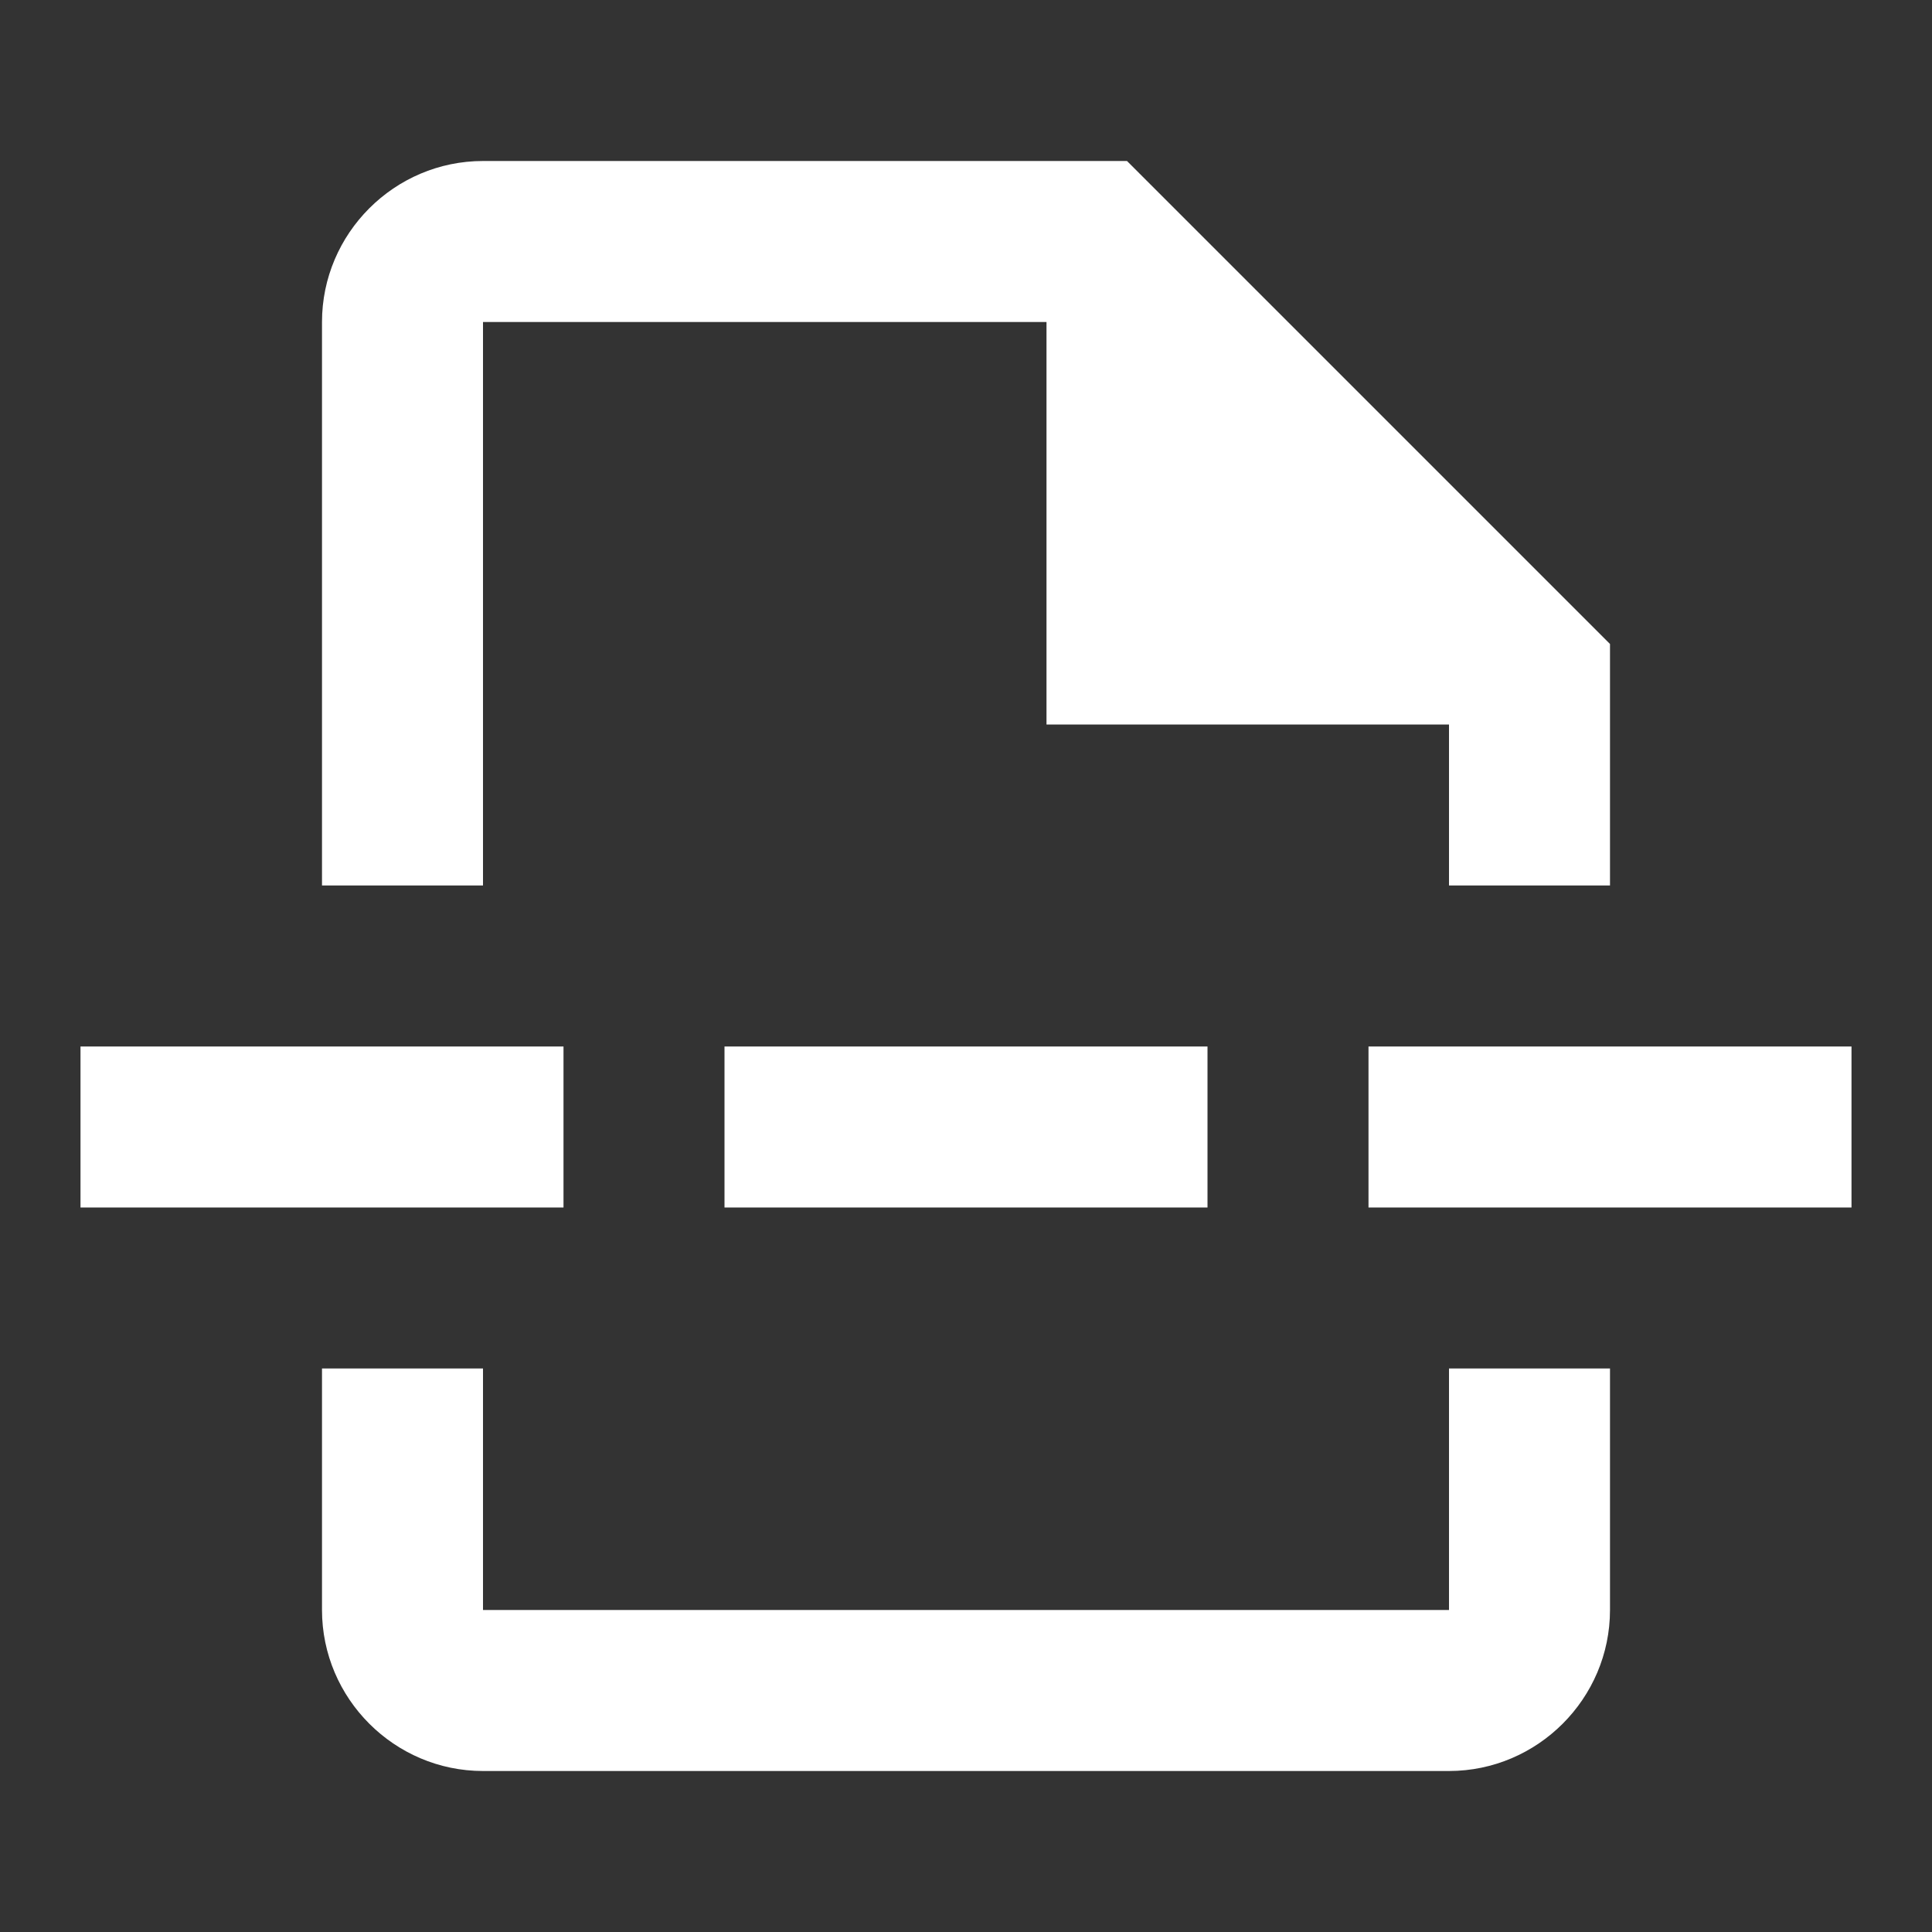
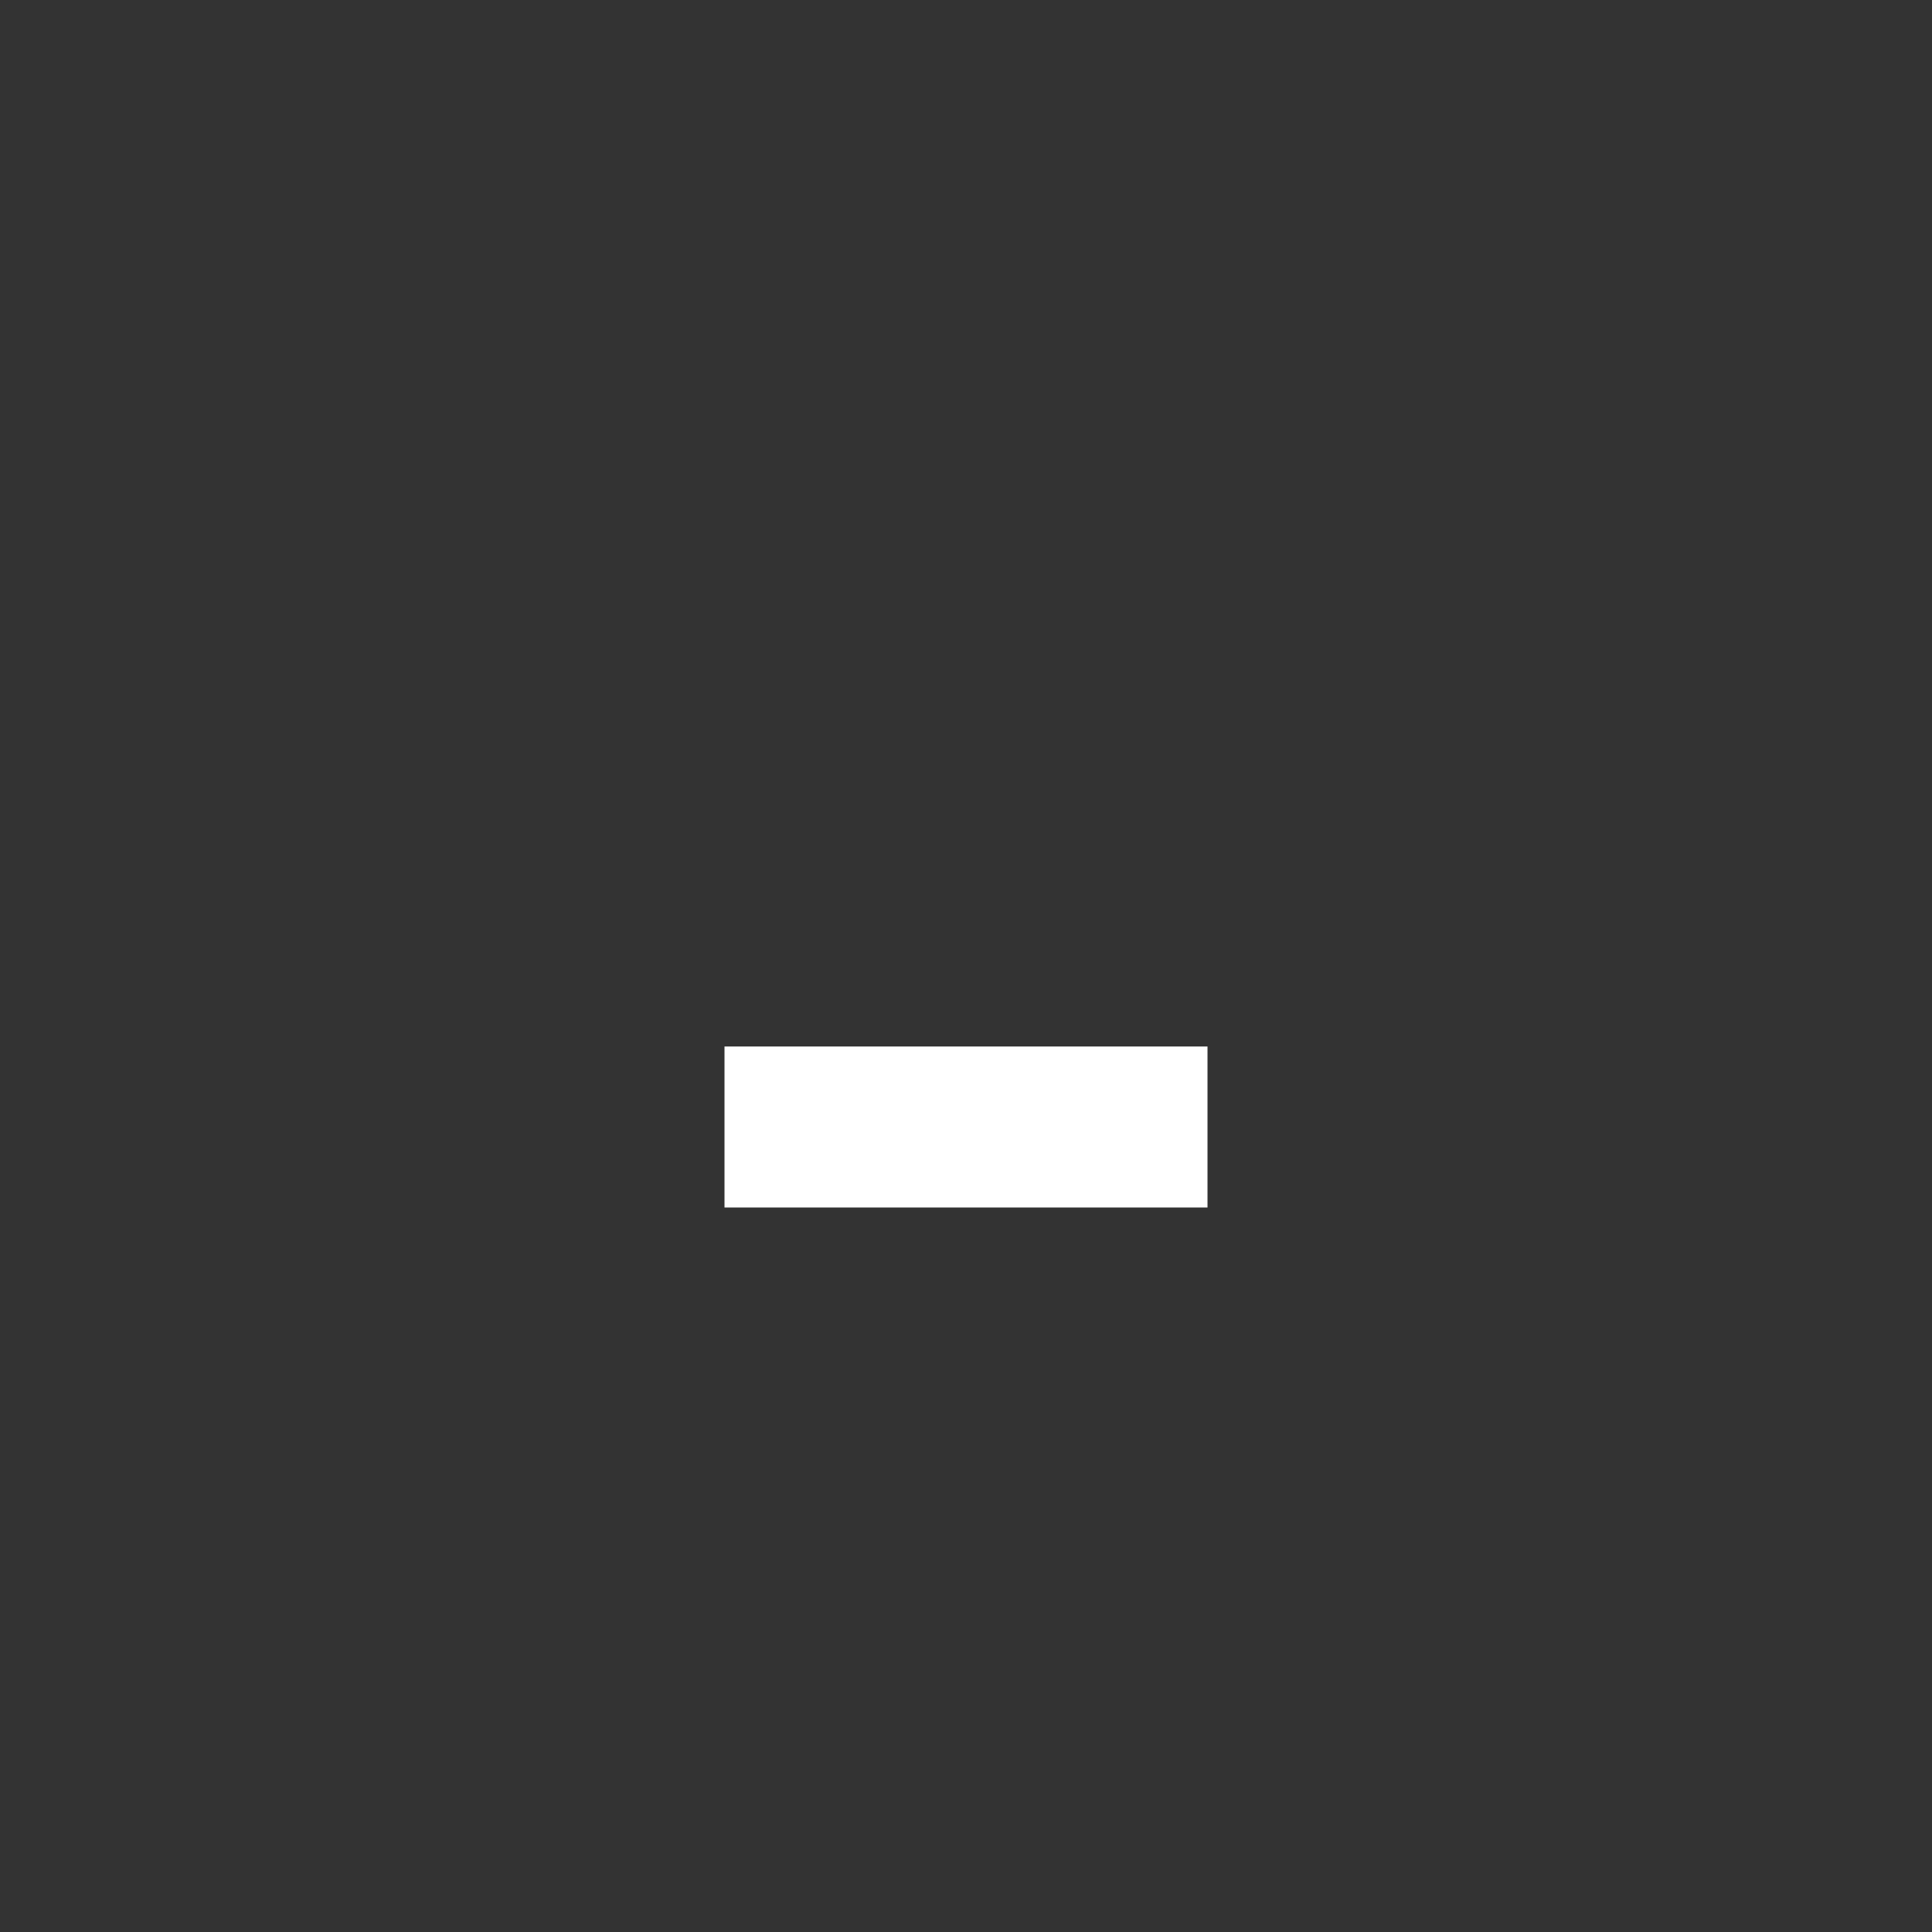
<svg xmlns="http://www.w3.org/2000/svg" width="24" height="24" viewBox="0 0 24 24" fill="none">
  <rect x="0" y="0" width="24" height="24" fill="#333333" stroke="none" />
  <g id="insert_page_break">
    <g id="Vector">
-       <path d="M18 20H6V17H4V20C4 21.1 4.9 22 6 22H18C19.1 22 20 21.1 20 20V17H18V20Z" fill="white" />
-       <path d="M6 4H13V9H18V11H20V8L14 2H6C4.9 2 4 2.9 4 4V11H6V4Z" fill="white" />
      <path d="M15 13H9V15H15V13Z" fill="white" />
-       <path d="M23 13H17V15H23V13Z" fill="white" />
-       <path d="M7 13H1V15H7V13Z" fill="white" />
    </g>
  </g>
</svg>